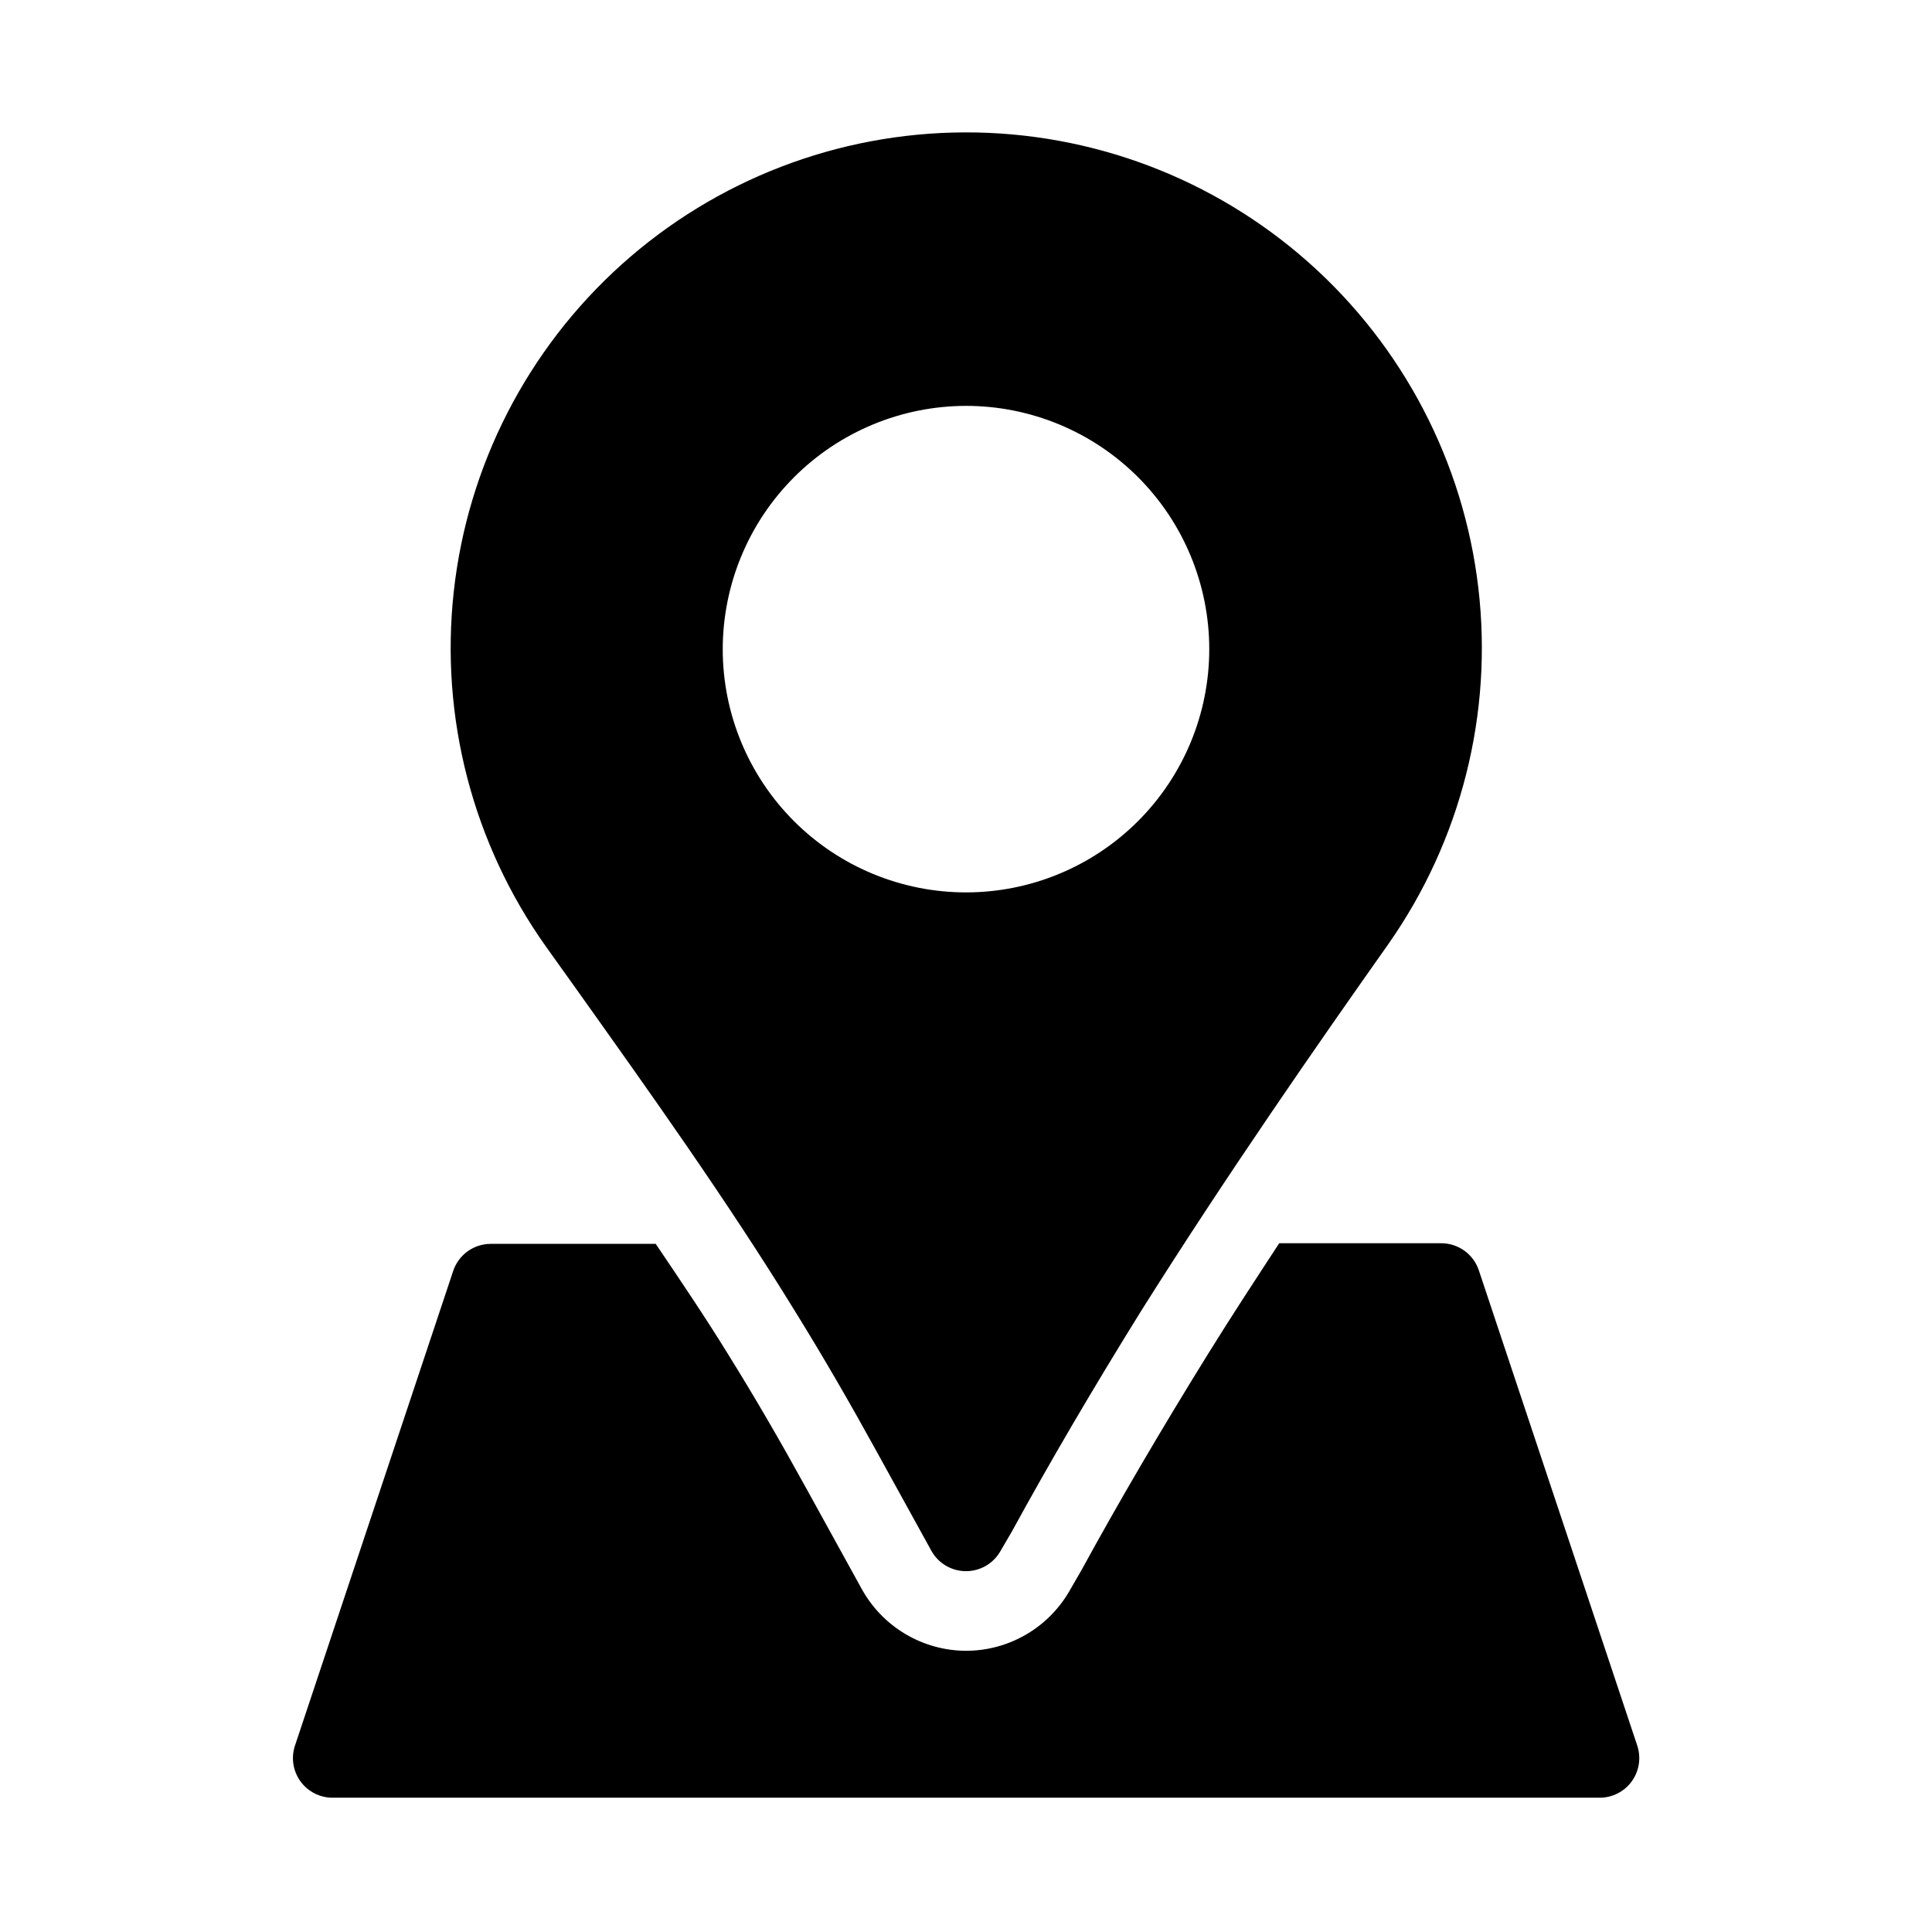
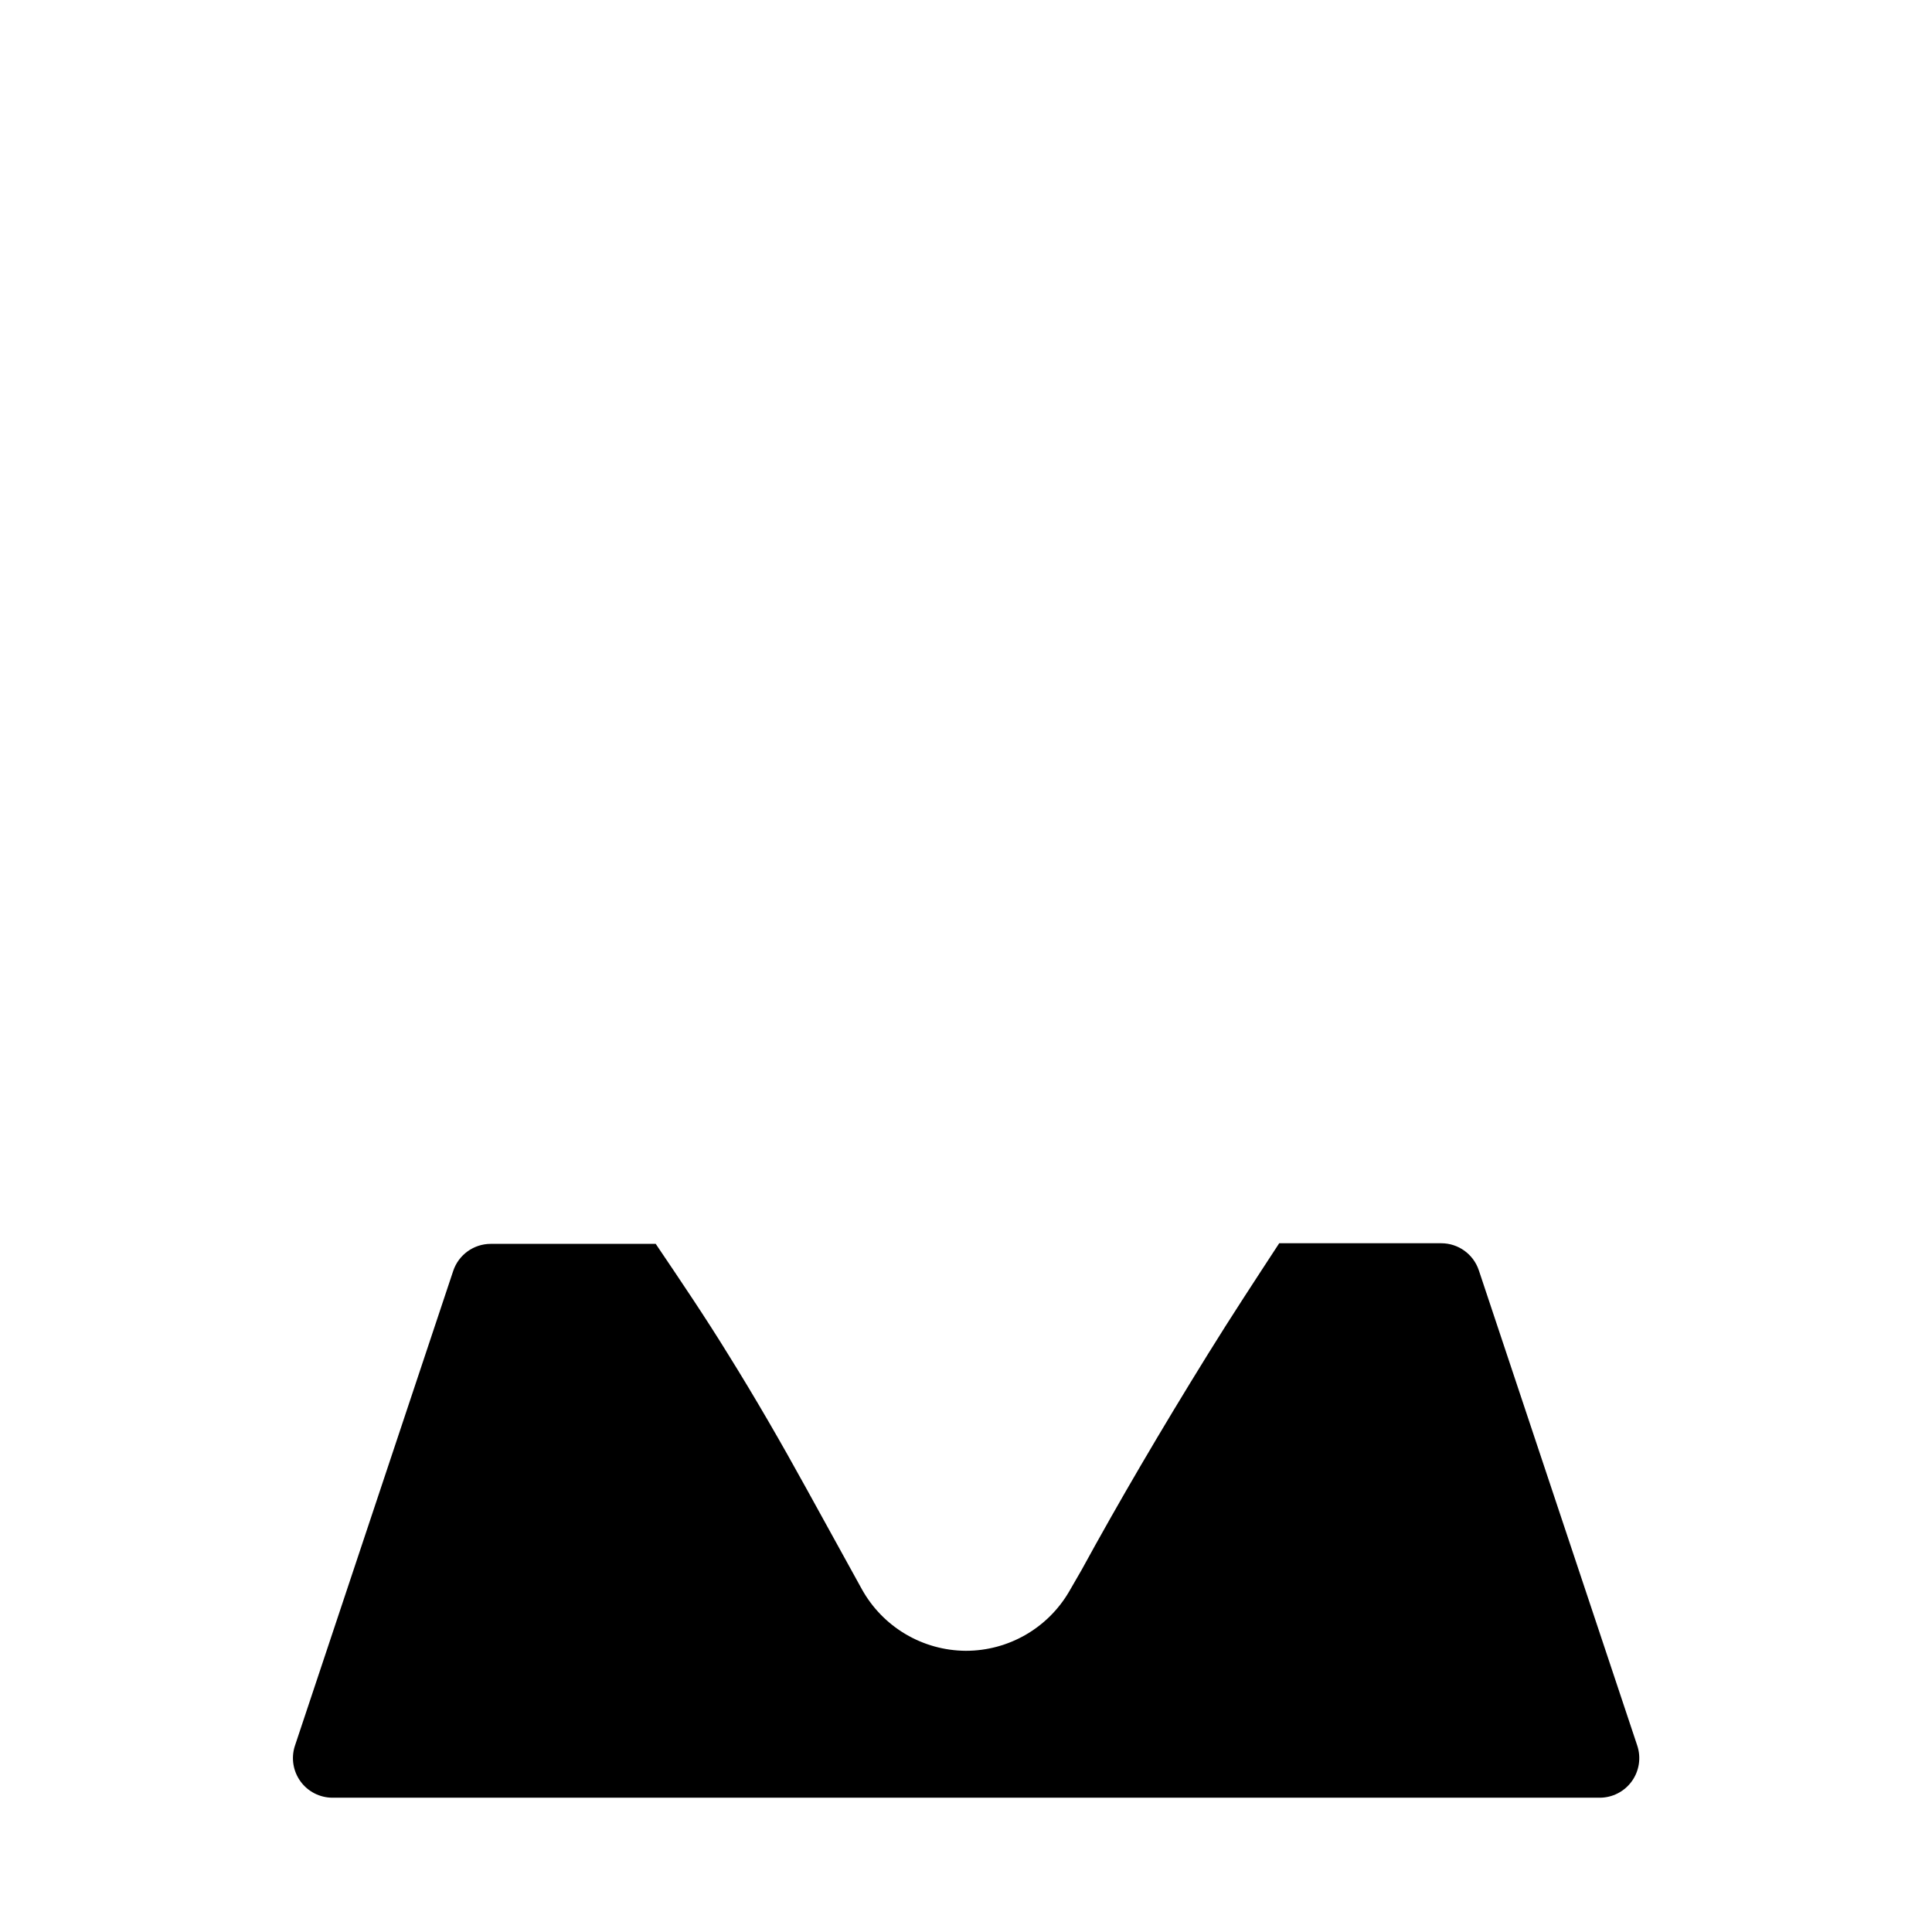
<svg xmlns="http://www.w3.org/2000/svg" fill="#000000" width="800px" height="800px" version="1.1" viewBox="144 144 512 512">
  <g>
    <path d="m577.89 606.6-41.984-125.95c-1.43-4.281-5.438-7.176-9.953-7.176h-42.949c-6.297 9.637-12.723 19.418-18.895 29.391-12.594 20.32-23.555 39.047-33.461 57.16l-3.356 5.812c-5.68 9.684-16.066 15.633-27.289 15.641h-0.129c-5.606-0.043-11.105-1.574-15.93-4.438-4.82-2.863-8.801-6.953-11.527-11.855l-14.695-26.66c-6.676-12.133-13.539-24.035-20.805-35.688-6.047-9.824-12.594-19.5-19.145-29.199h-43.723c-4.516 0.004-8.523 2.898-9.949 7.18l-41.984 125.95c-1 3.18-0.434 6.641 1.531 9.336 1.961 2.691 5.086 4.289 8.418 4.309h335.87c3.375 0 6.539-1.625 8.512-4.359 1.969-2.738 2.504-6.254 1.441-9.453z" />
-     <path d="m296.17 405.33c19.859 27.898 40.41 56.68 58.59 86.277 7.453 12.027 14.504 24.246 21.348 36.672l14.695 26.66c1.82 3.312 5.285 5.391 9.066 5.438h0.129c3.731 0 7.184-1.98 9.066-5.207l3.086-5.289c10.117-18.492 21.285-37.555 34.113-58.23 22.672-36.062 46.961-70.973 65.641-97.426 19.281-27.469 27.781-61.074 23.875-94.406-3.906-33.332-19.941-64.059-45.051-86.328-25.109-22.266-57.535-34.512-91.098-34.406-33.559 0.109-65.906 12.562-90.871 34.988-24.965 22.43-40.805 53.258-44.496 86.617-3.695 33.355 5.019 66.902 24.477 94.246zm103.83-153.77c17.098 0 33.492 6.793 45.582 18.883 12.09 12.09 18.883 28.488 18.883 45.586s-6.793 33.492-18.883 45.582c-12.09 12.09-28.484 18.883-45.582 18.883s-33.496-6.793-45.586-18.883c-12.09-12.09-18.883-28.484-18.883-45.582 0.023-17.09 6.82-33.477 18.906-45.562 12.086-12.082 28.469-18.883 45.562-18.906z" />
  </g>
</svg>